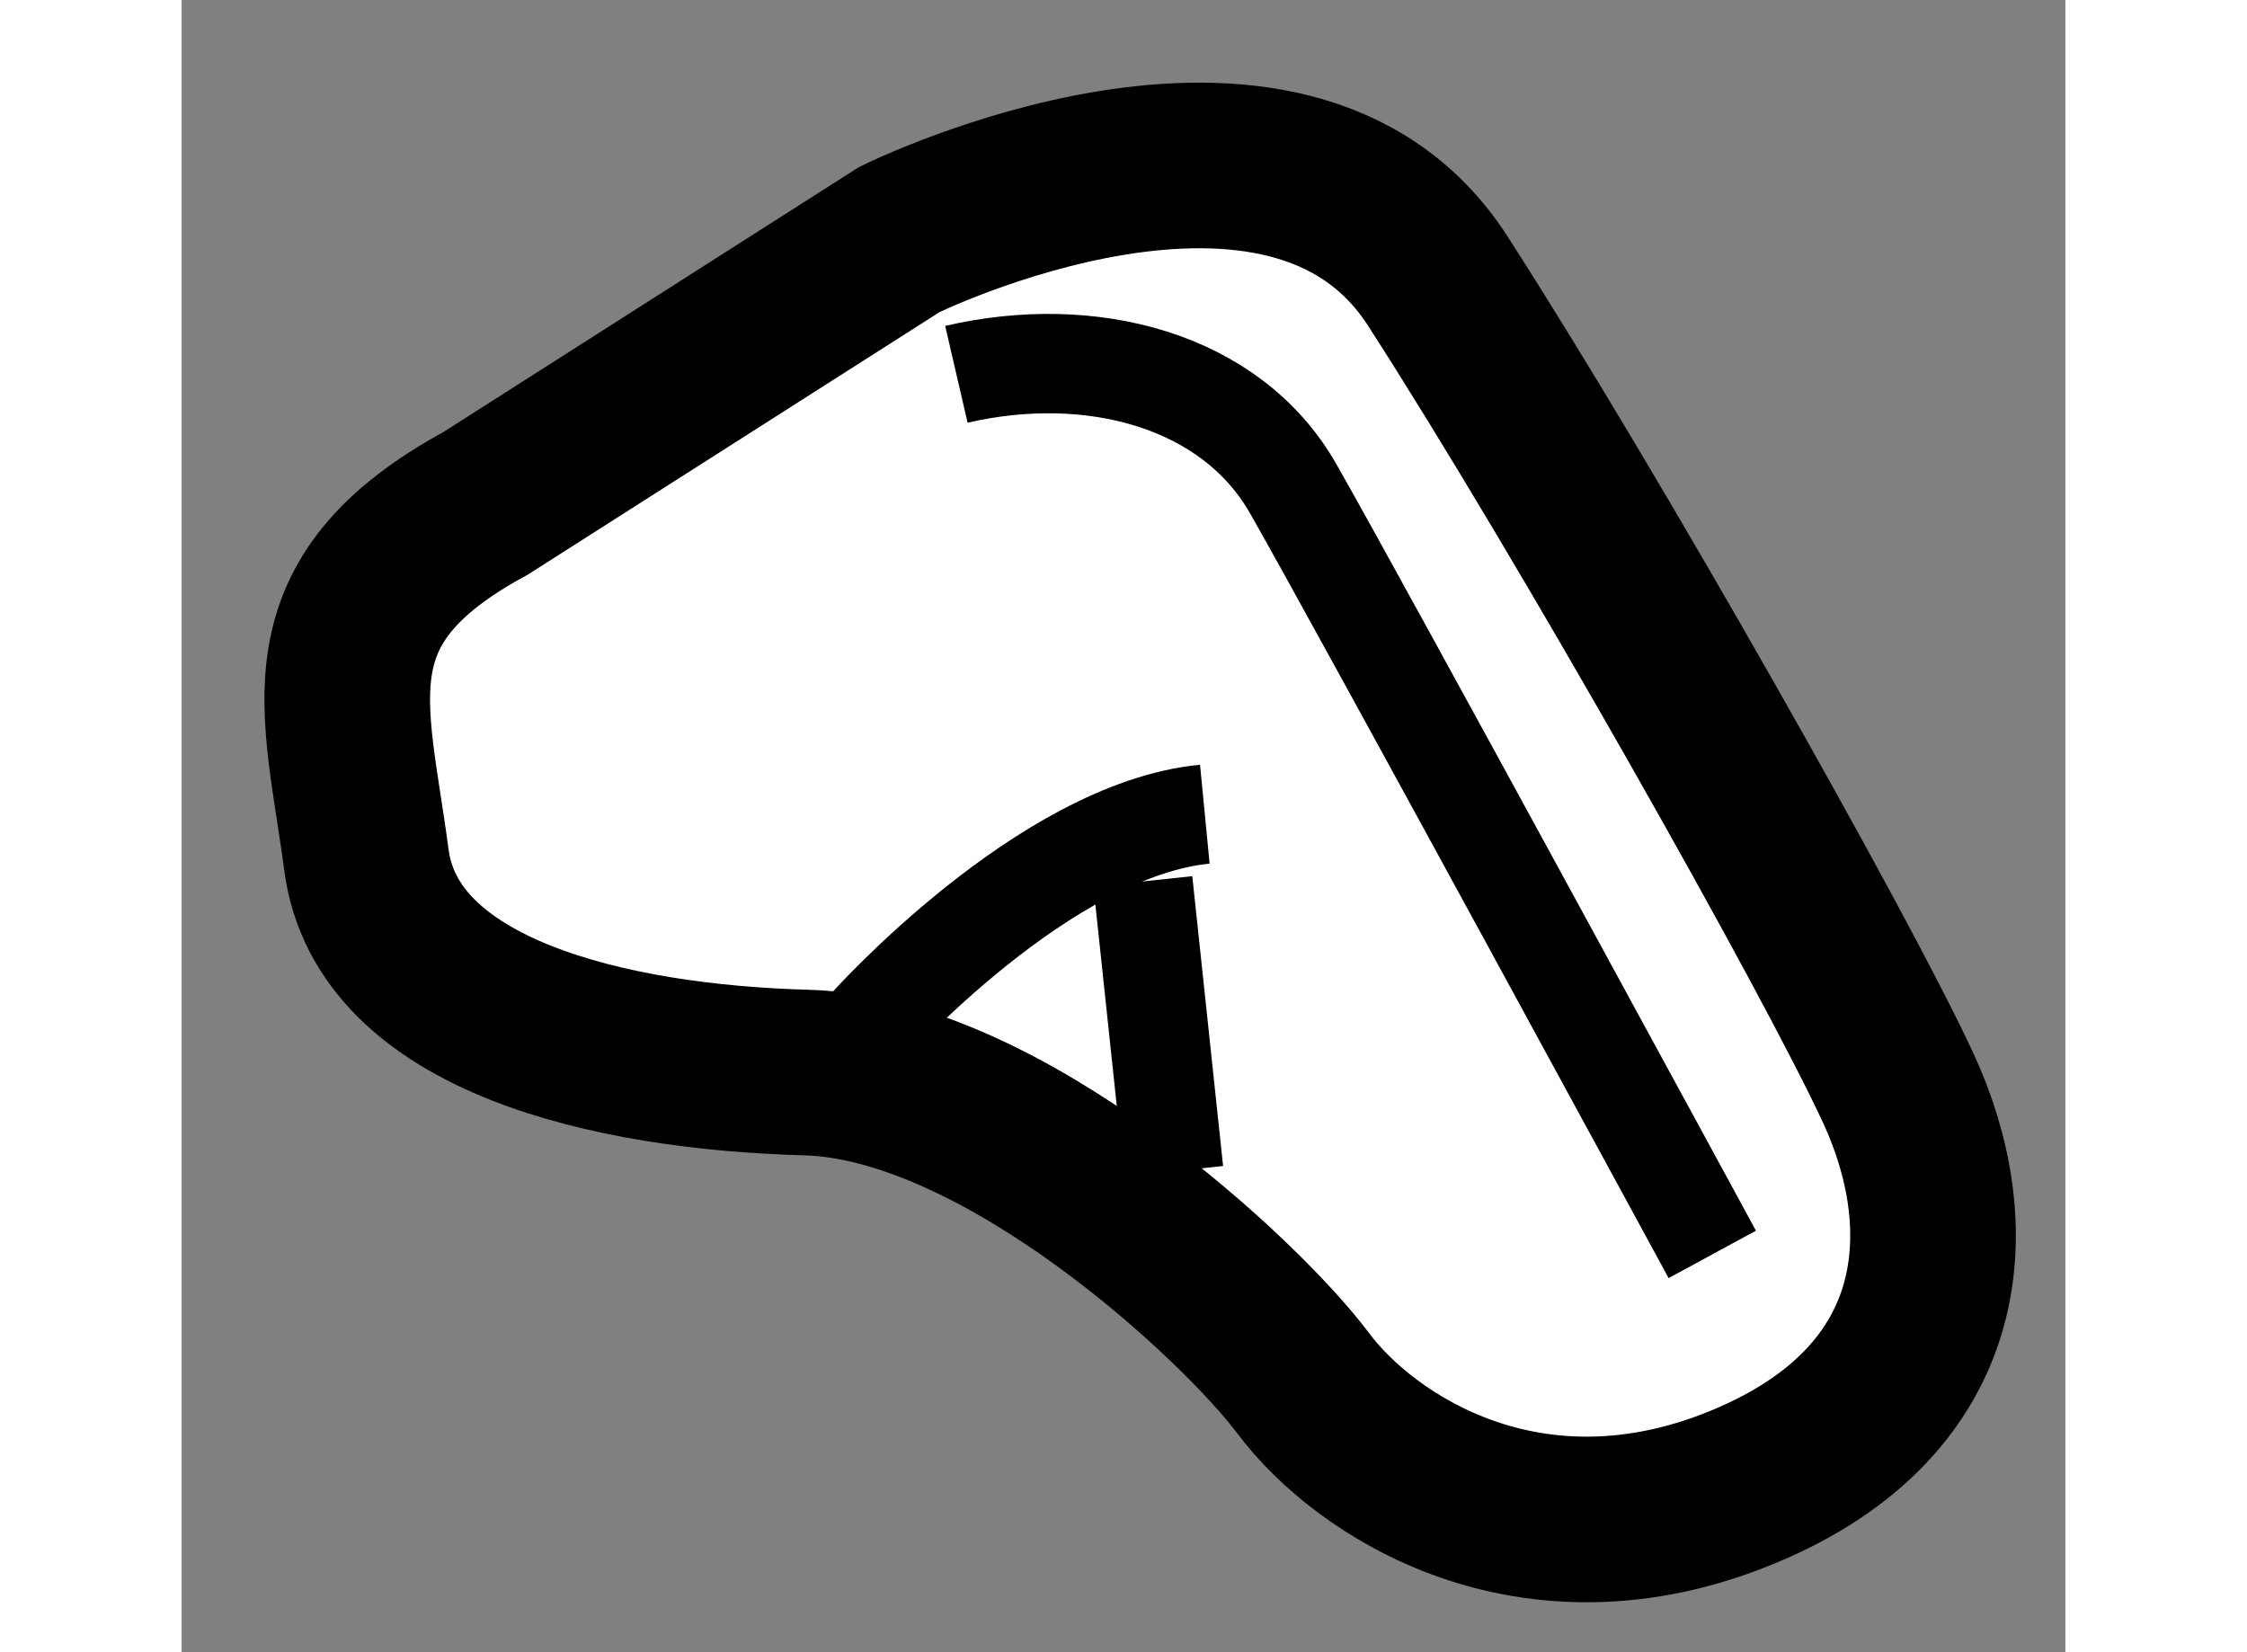
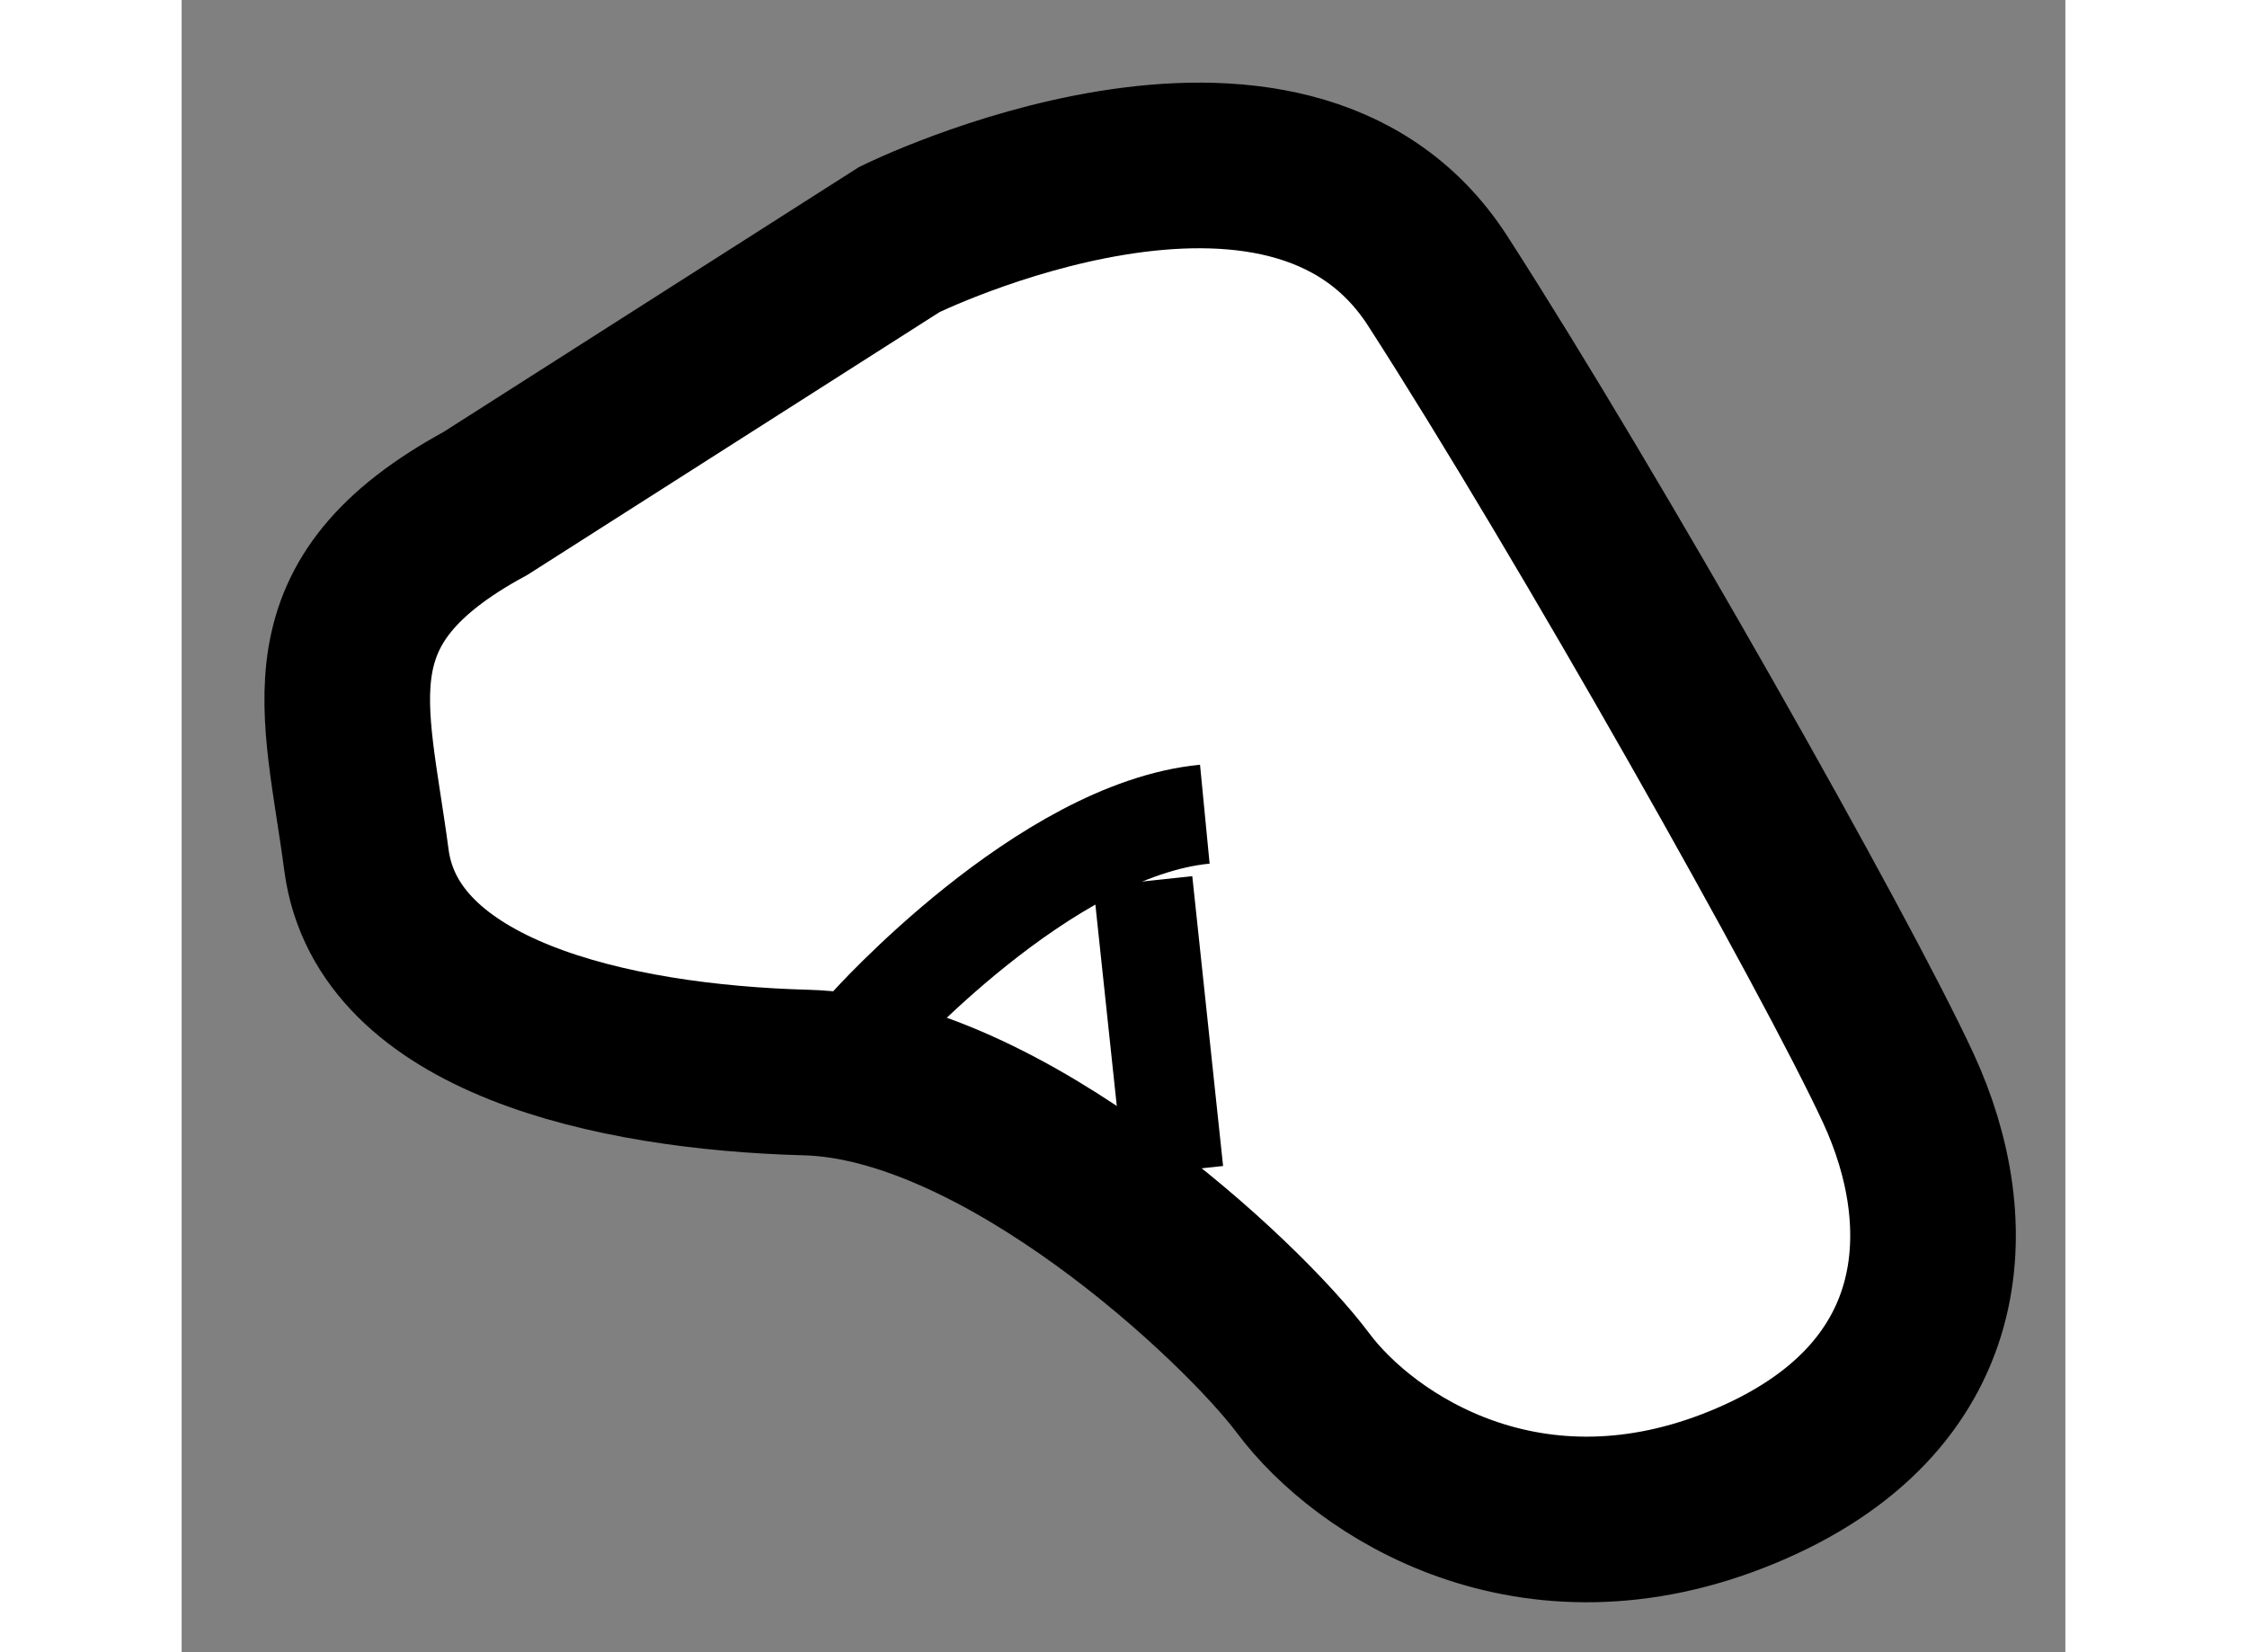
<svg xmlns="http://www.w3.org/2000/svg" version="1.1" x="0px" y="0px" width="244.8px" height="180px" viewBox="198.698 92.13 5.687 4.988" enable-background="new 0 0 244.8 180" xml:space="preserve">
  <rect x="198.698" y="92.13" width="5.687" height="4.988" fill="#808080" stroke="none" />
  <g>
    <path fill="#FFFFFF" stroke="#000000" stroke-width="0.5" d="M199.615,93.65l1.25-0.797c0,0,1.172-0.578,1.625,0.125    s1.203,2.031,1.391,2.438s0.172,0.938-0.469,1.203s-1.141-0.063-1.328-0.313s-0.906-0.922-1.5-0.938s-1.266-0.172-1.328-0.641    S199.068,93.947,199.615,93.65z" />
-     <path fill="none" stroke="#000000" stroke-width="0.3" d="M201.037,93.26c0.406-0.094,0.828,0.016,1.016,0.344    s1.266,2.313,1.266,2.313" />
    <path fill="none" stroke="#000000" stroke-width="0.3" d="M200.771,95.229c0,0,0.531-0.594,1.016-0.641" />
    <line fill="none" stroke="#000000" stroke-width="0.3" x1="201.6" y1="94.791" x2="201.693" y2="95.666" />
  </g>
</svg>